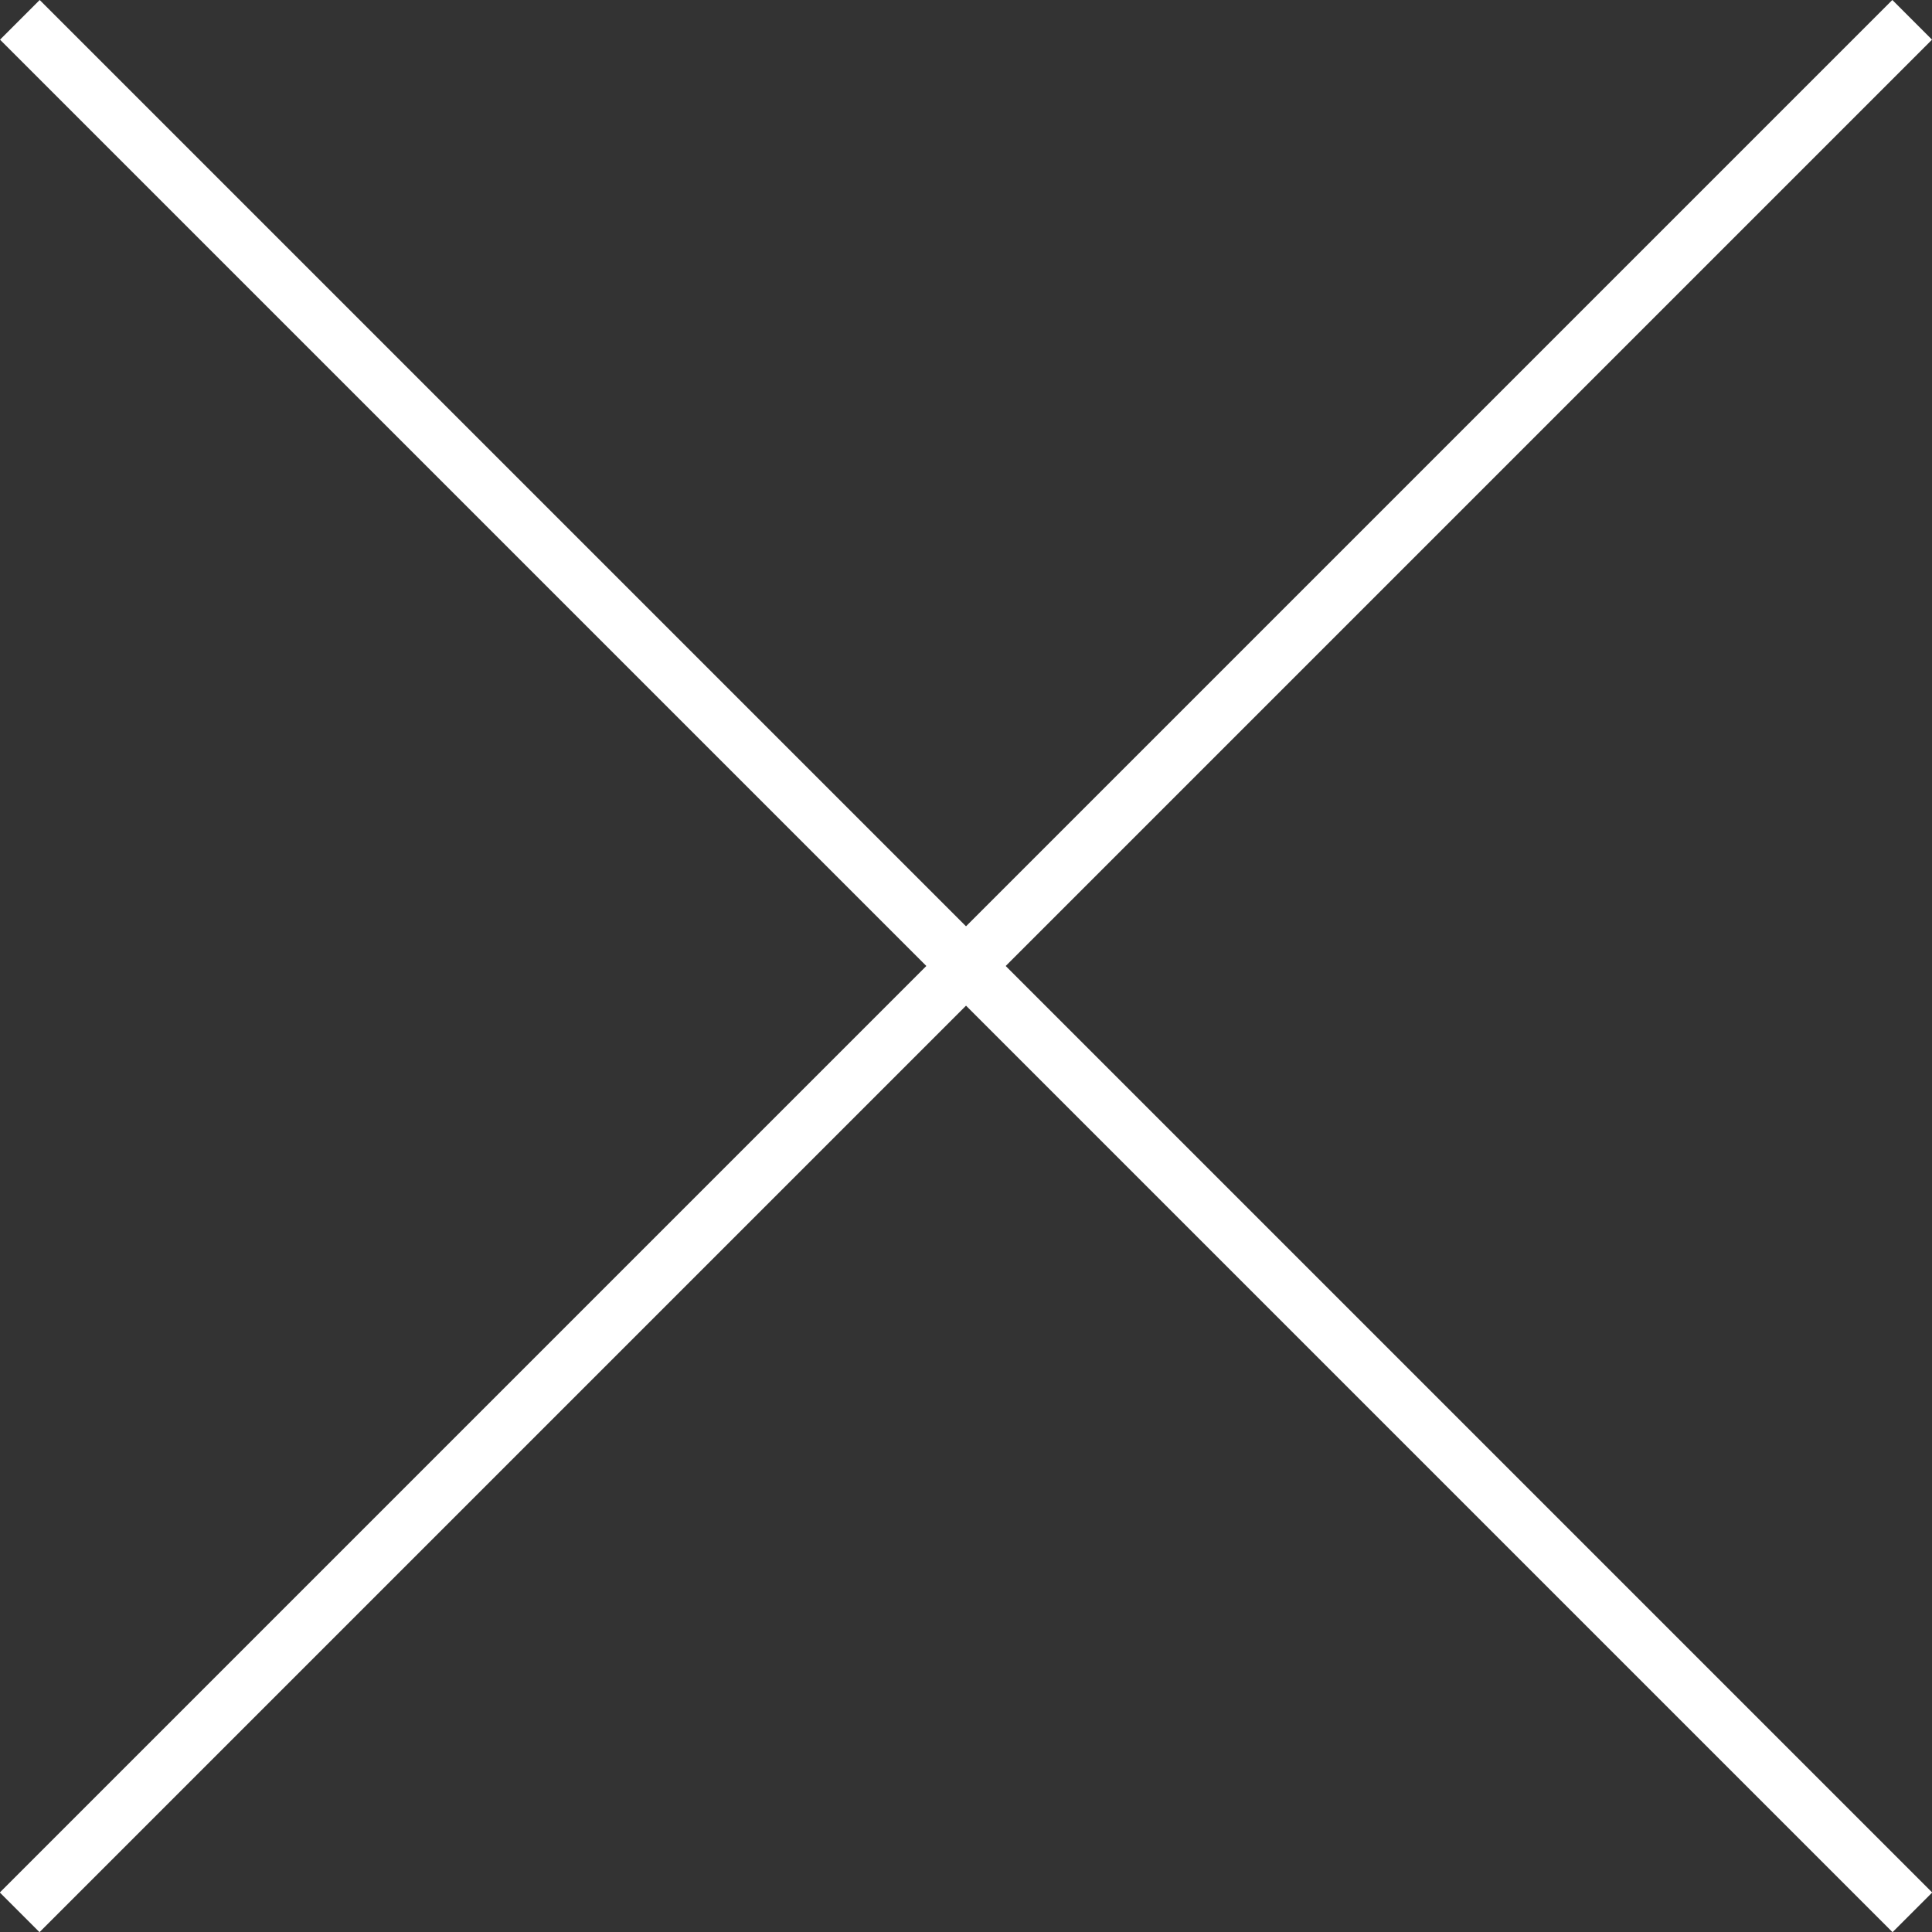
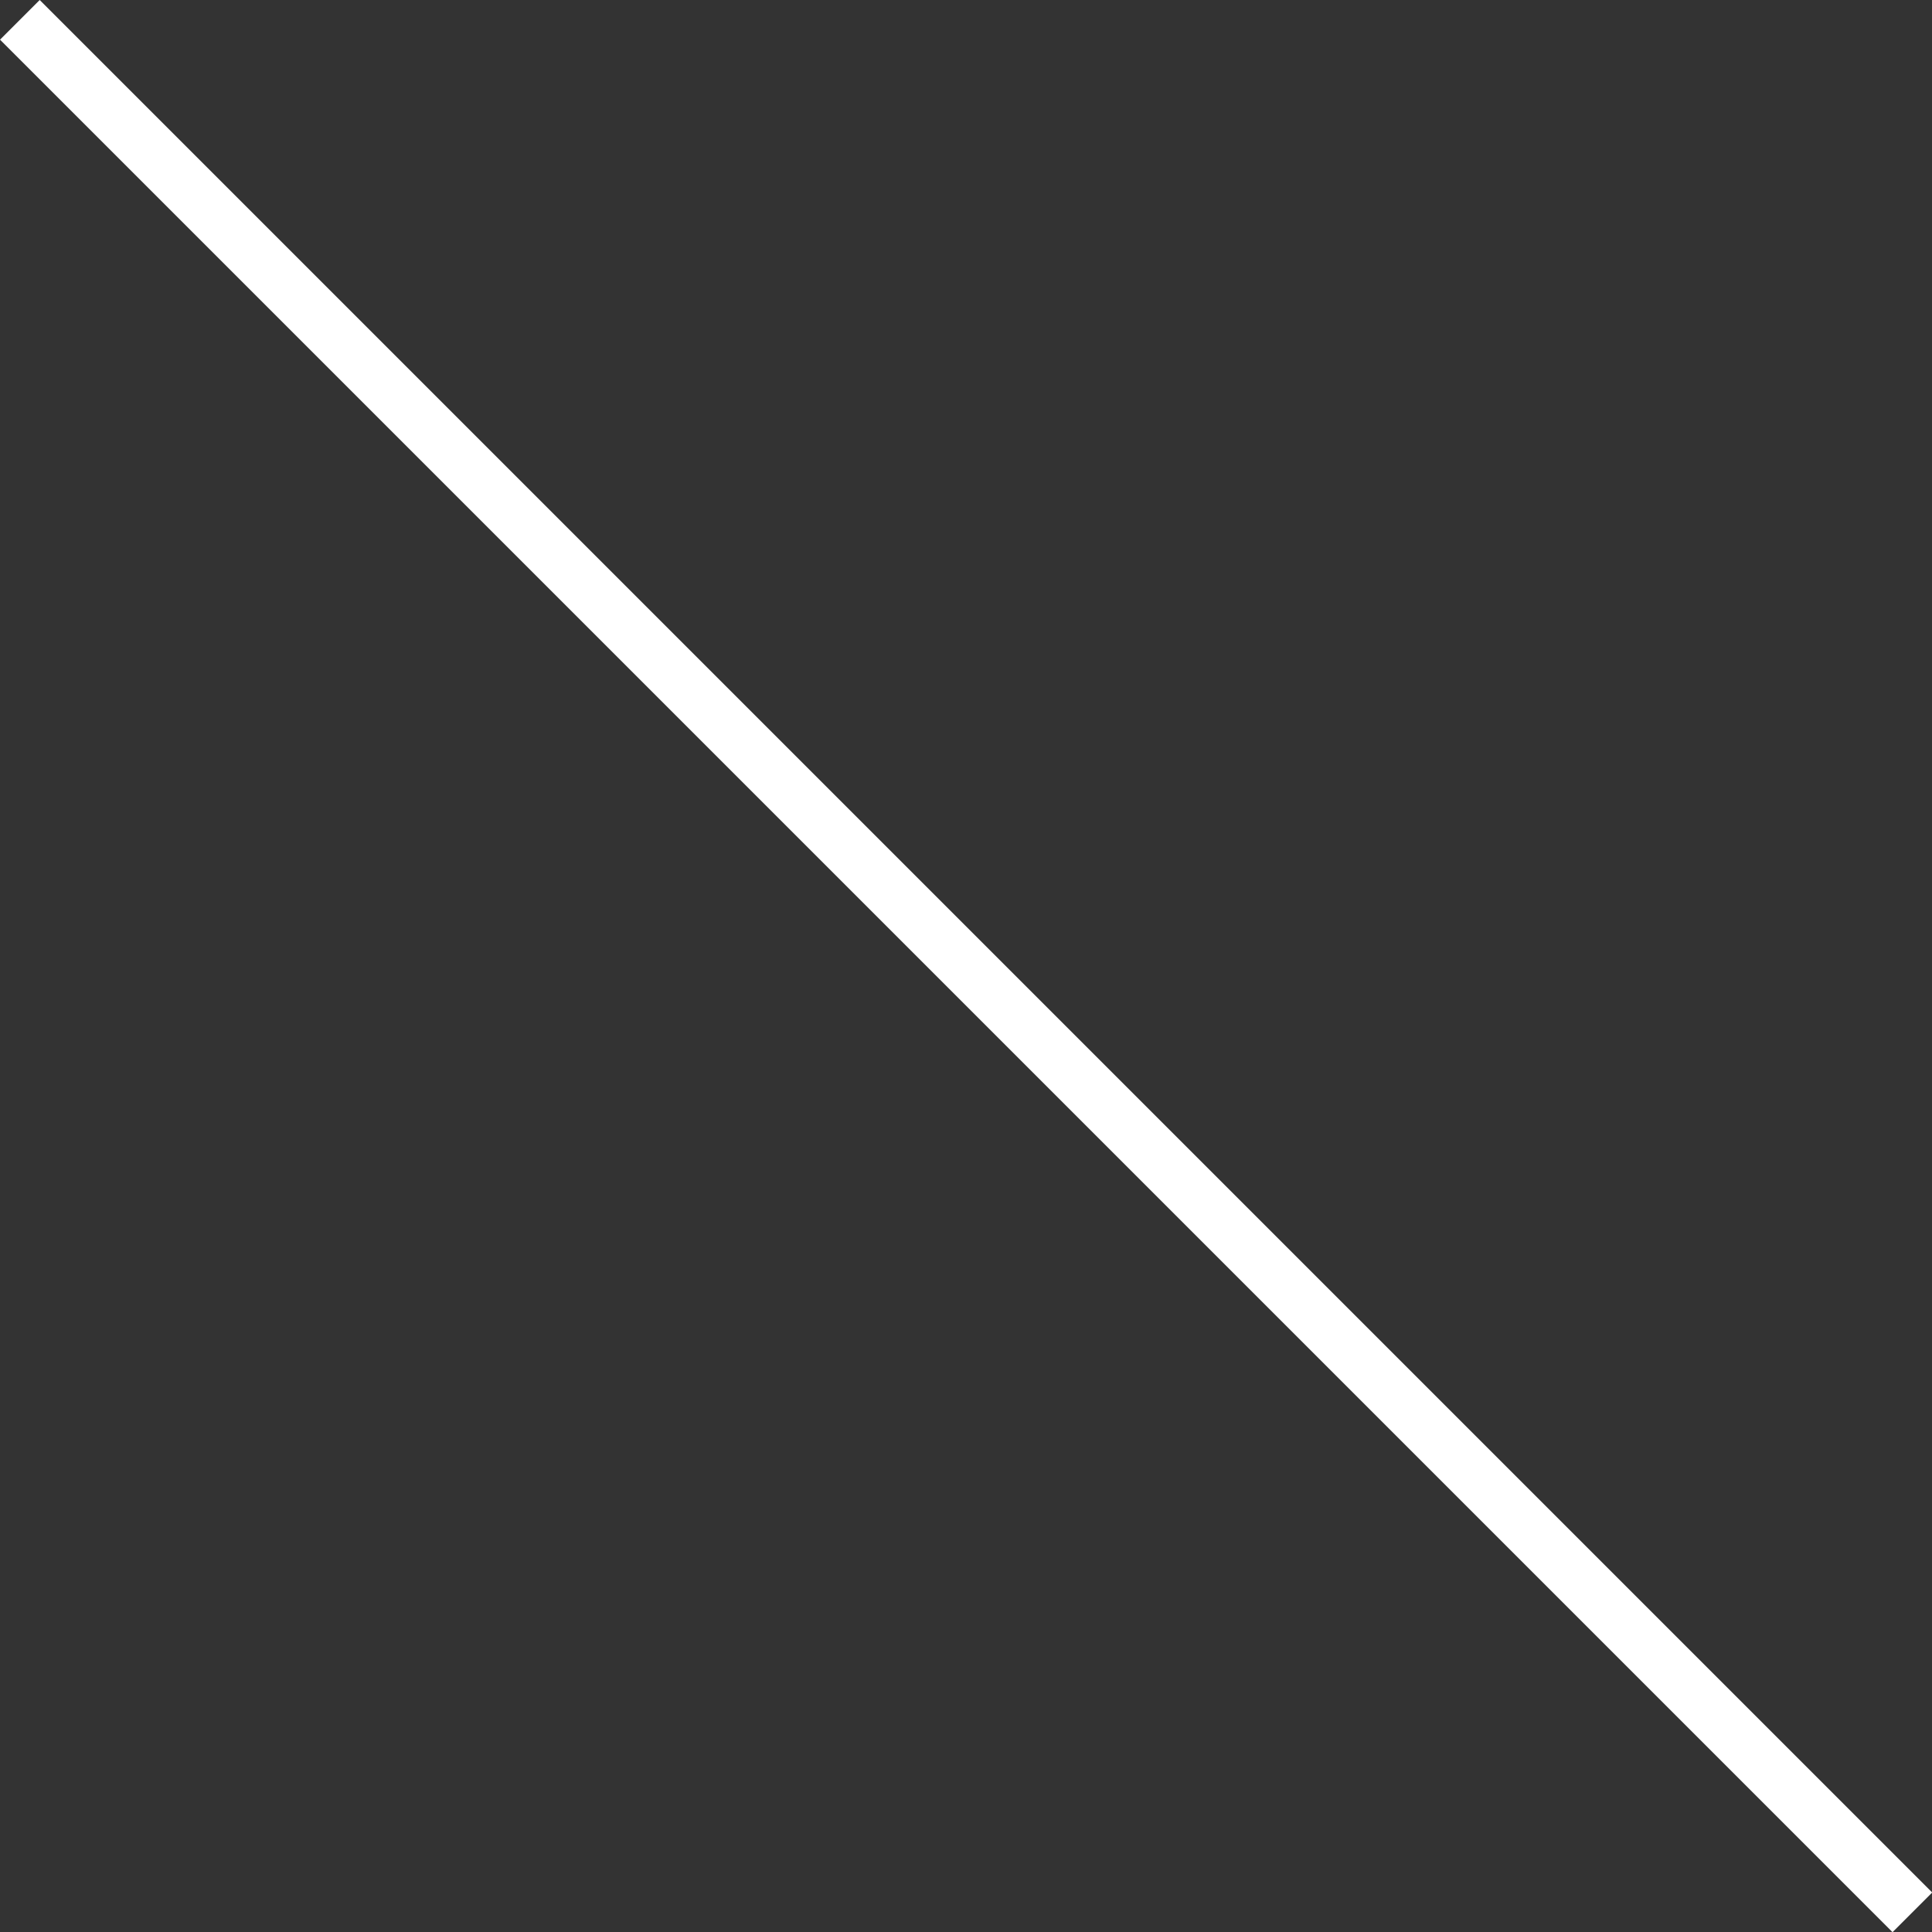
<svg xmlns="http://www.w3.org/2000/svg" width="51.656" height="51.656" viewBox="0 0 51.656 51.656">
  <rect x="0" y="0" width="51.656" height="51.656" fill="#333333" stroke="none" />
  <g id="Raggruppa_139" data-name="Raggruppa 139" transform="translate(-5174.615 1588.854)">
    <path id="Tracciato_229" data-name="Tracciato 229" d="M5175.146-1588.324l50.6,50.6" fill="none" stroke="#fff" stroke-width="1.5" />
-     <path id="Tracciato_230" data-name="Tracciato 230" d="M5225.741-1588.324l-50.6,50.6" fill="none" stroke="#fff" stroke-width="1.5" />
  </g>
</svg>